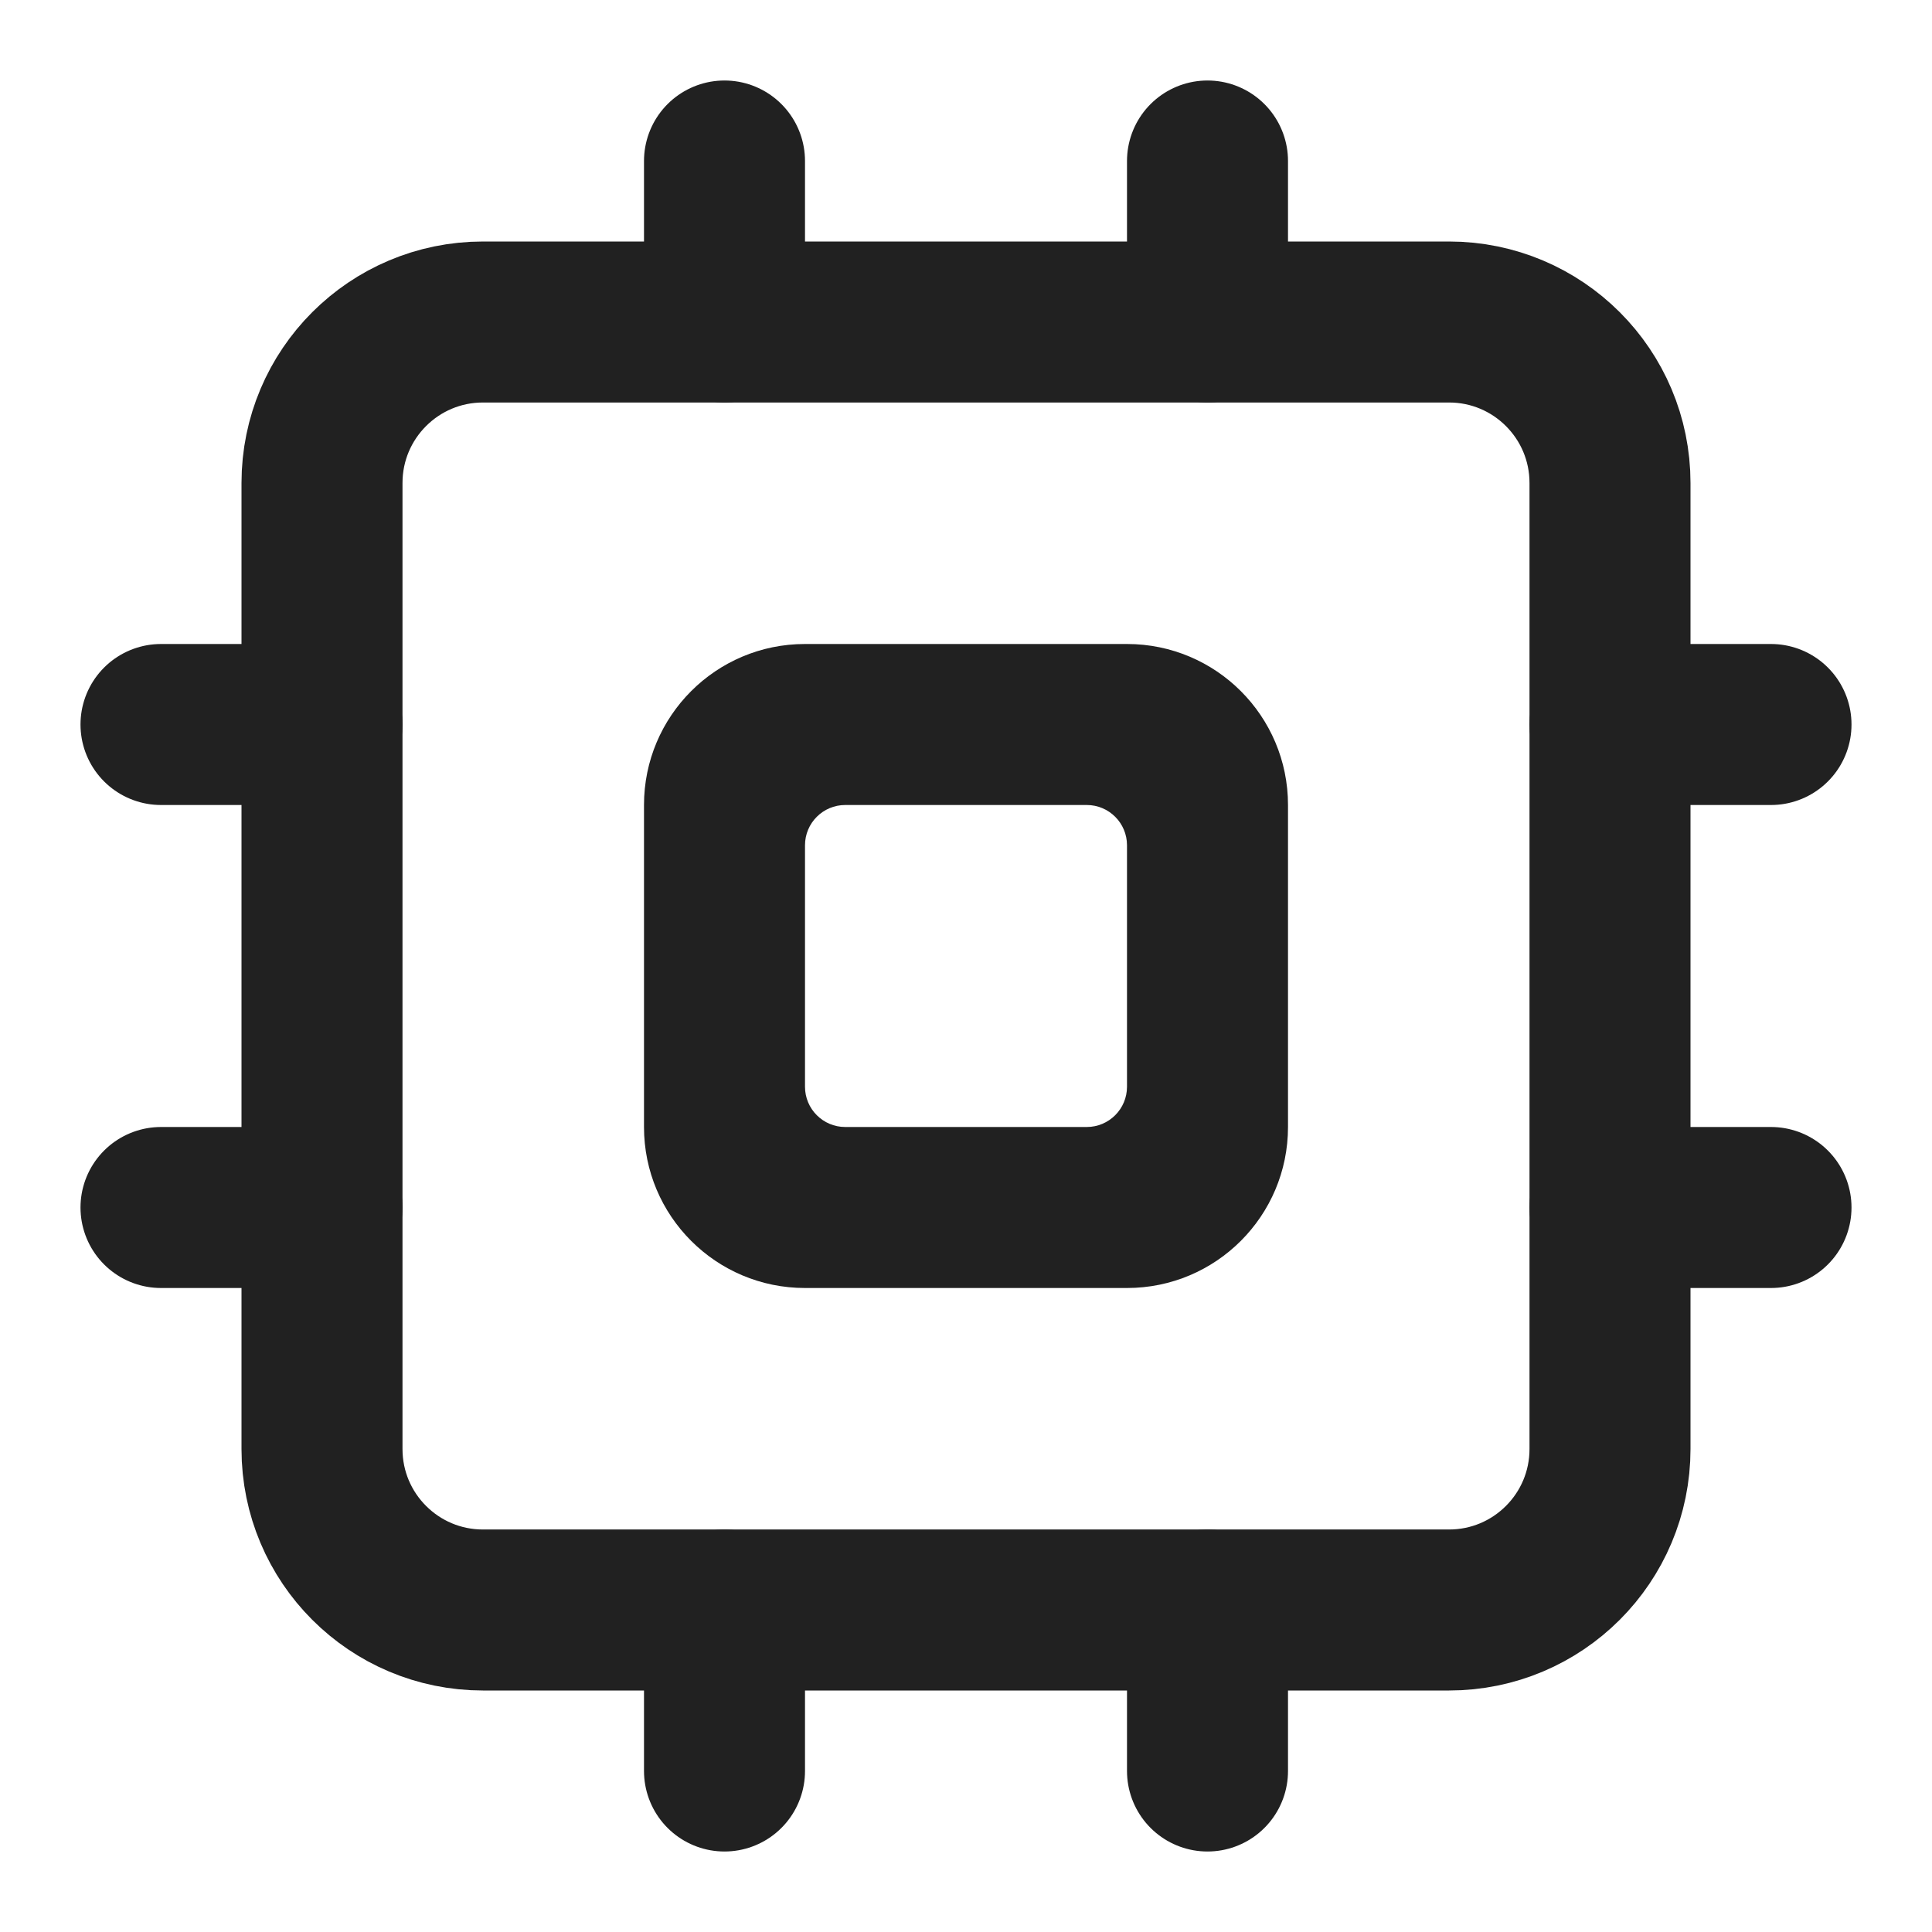
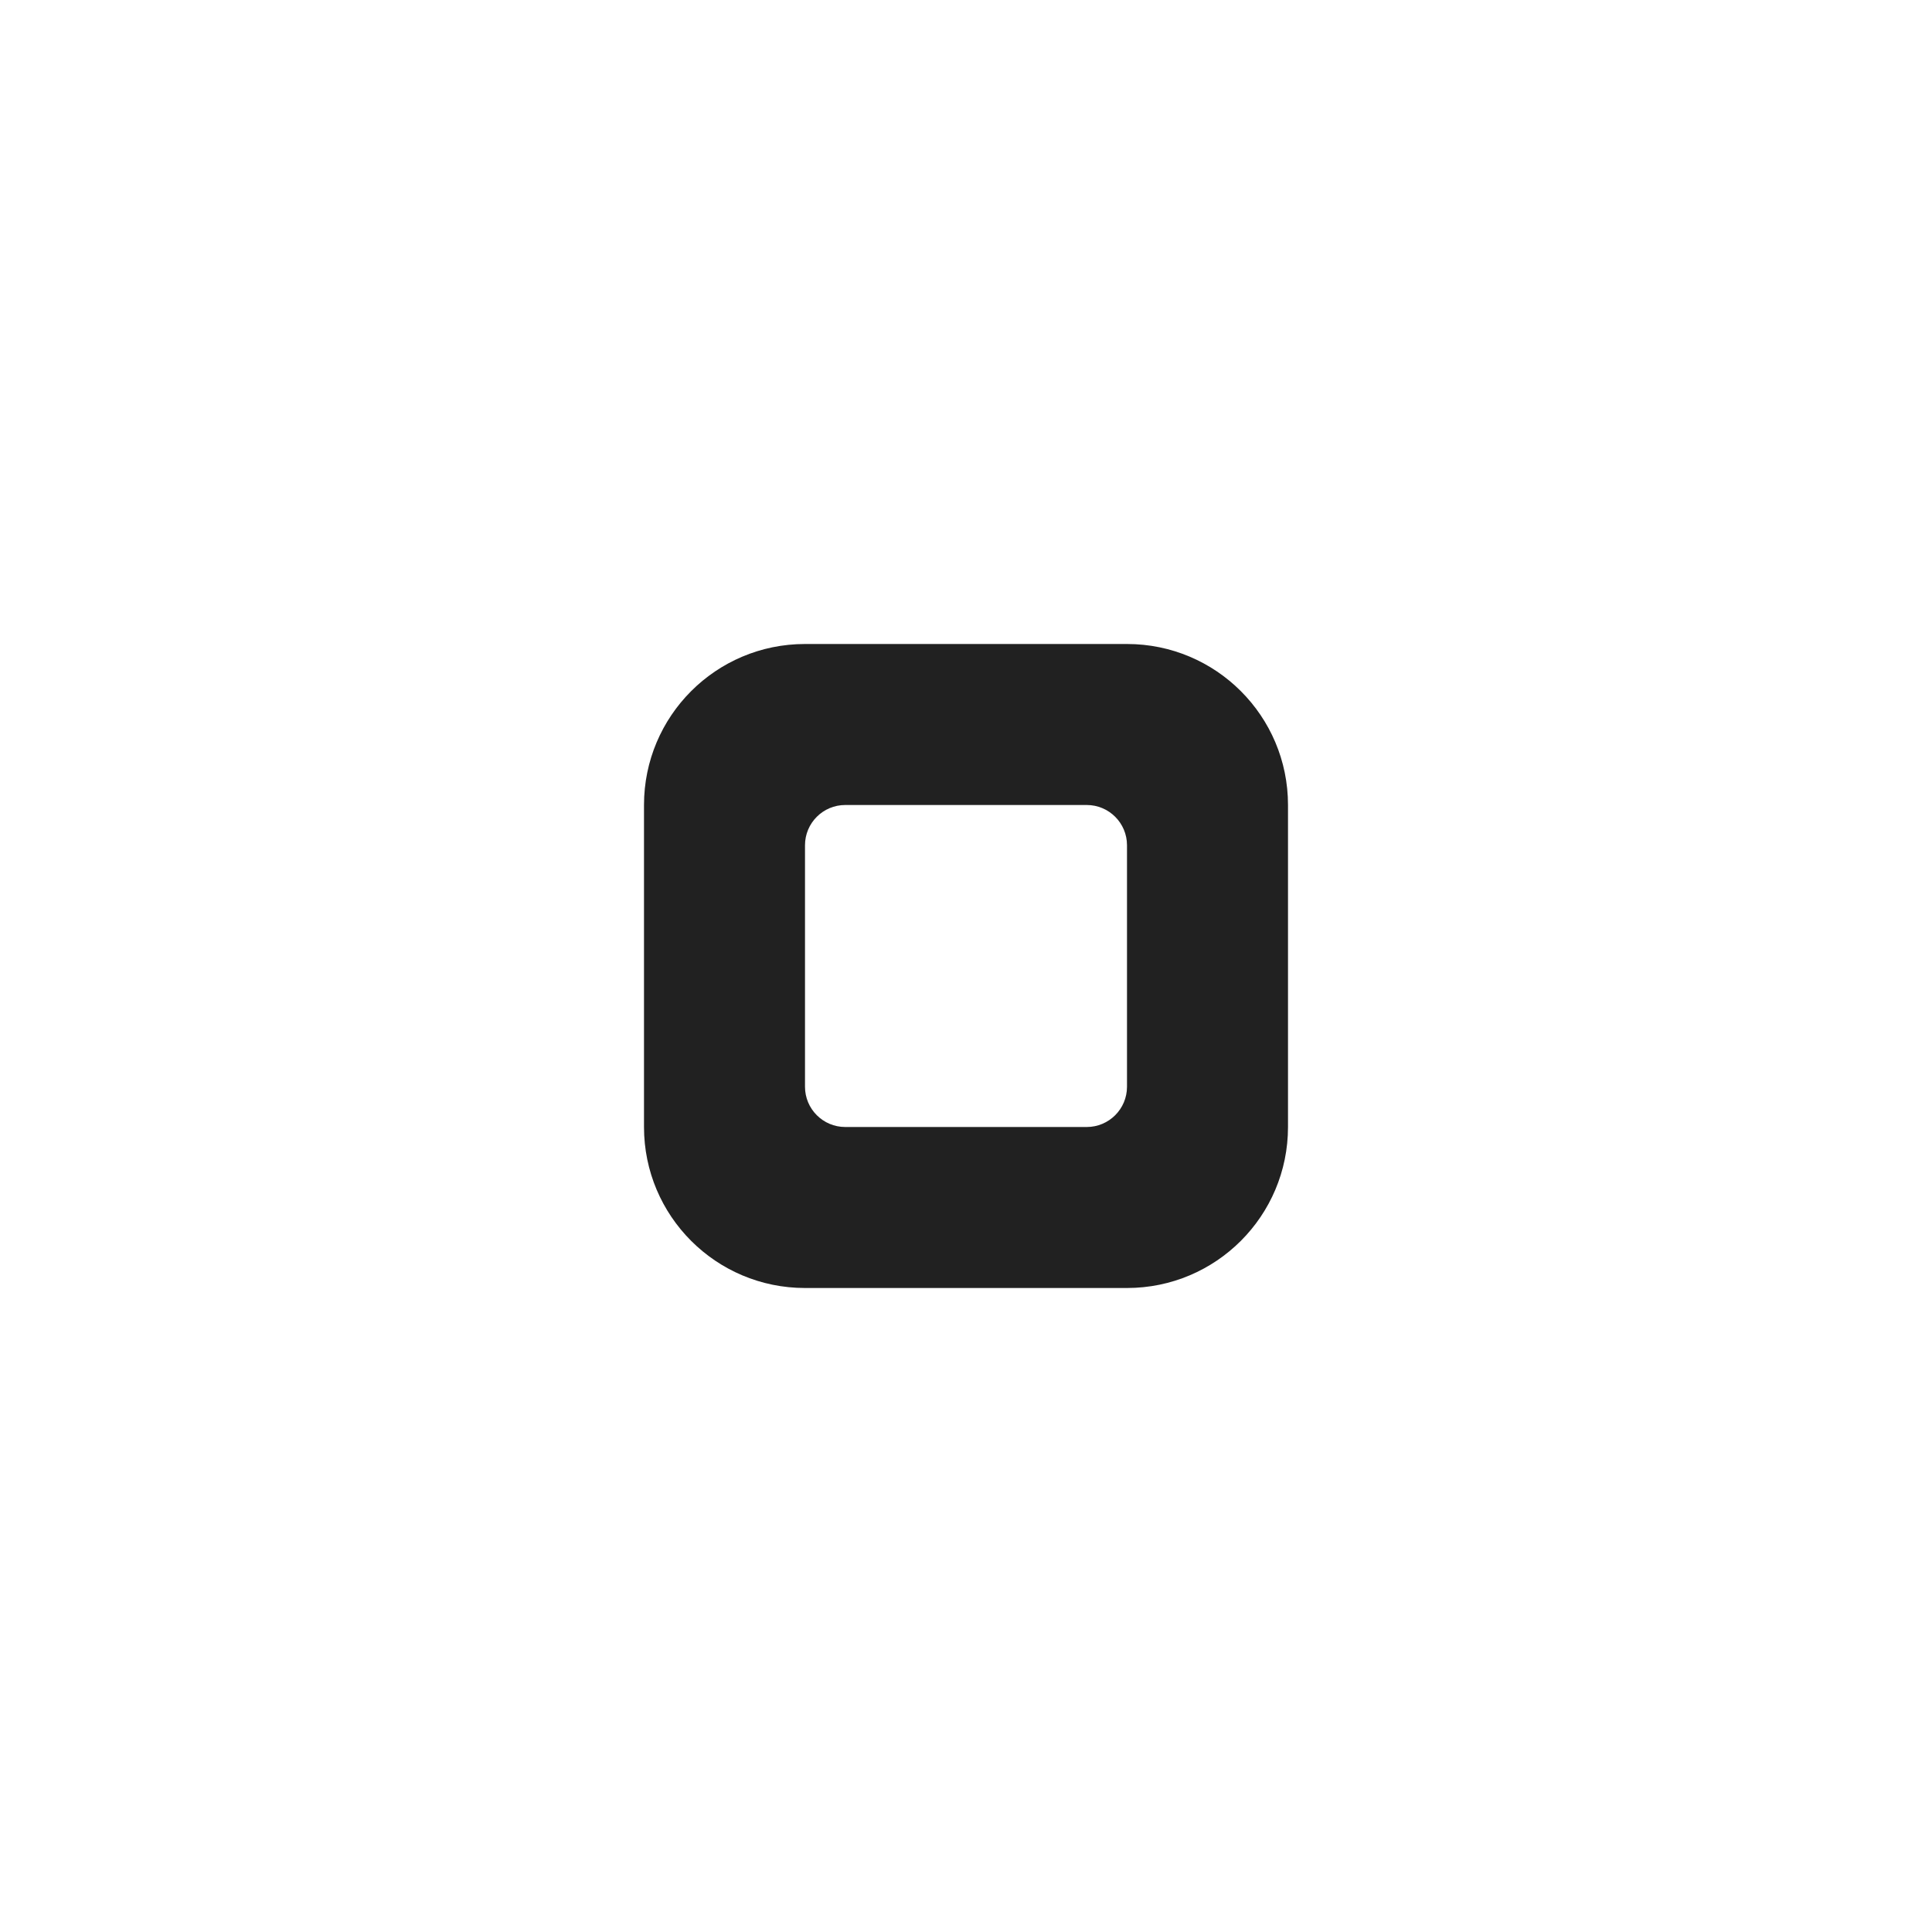
<svg xmlns="http://www.w3.org/2000/svg" width="24" height="24" viewBox="0 0 24 24" fill="none">
-   <path d="M18 4H6C4.895 4 4 4.895 4 6V18C4 19.105 4.895 20 6 20H18C19.105 20 20 19.105 20 18V6C20 4.895 19.105 4 18 4Z" stroke="#212121" stroke-width="2" stroke-linecap="round" stroke-linejoin="round" />
  <path fill-rule="evenodd" clip-rule="evenodd" d="M8 10C8 8.895 8.895 8 10 8H14C15.105 8 16 8.895 16 10V14C16 15.105 15.105 16 14 16H10C8.895 16 8 15.105 8 14V10ZM14 10.5C14 10.224 13.776 10 13.5 10H10.5C10.224 10 10 10.224 10 10.5V13.5C10 13.776 10.224 14 10.5 14H13.5C13.776 14 14 13.776 14 13.5V10.5Z" fill="#212121" />
-   <path d="M15 2V4M15 20V22M2 15H4M2 9H4M20 15H22M20 9H22M9 2V4M9 20V22" stroke="#212121" stroke-width="2" stroke-linecap="round" stroke-linejoin="round" />
</svg>